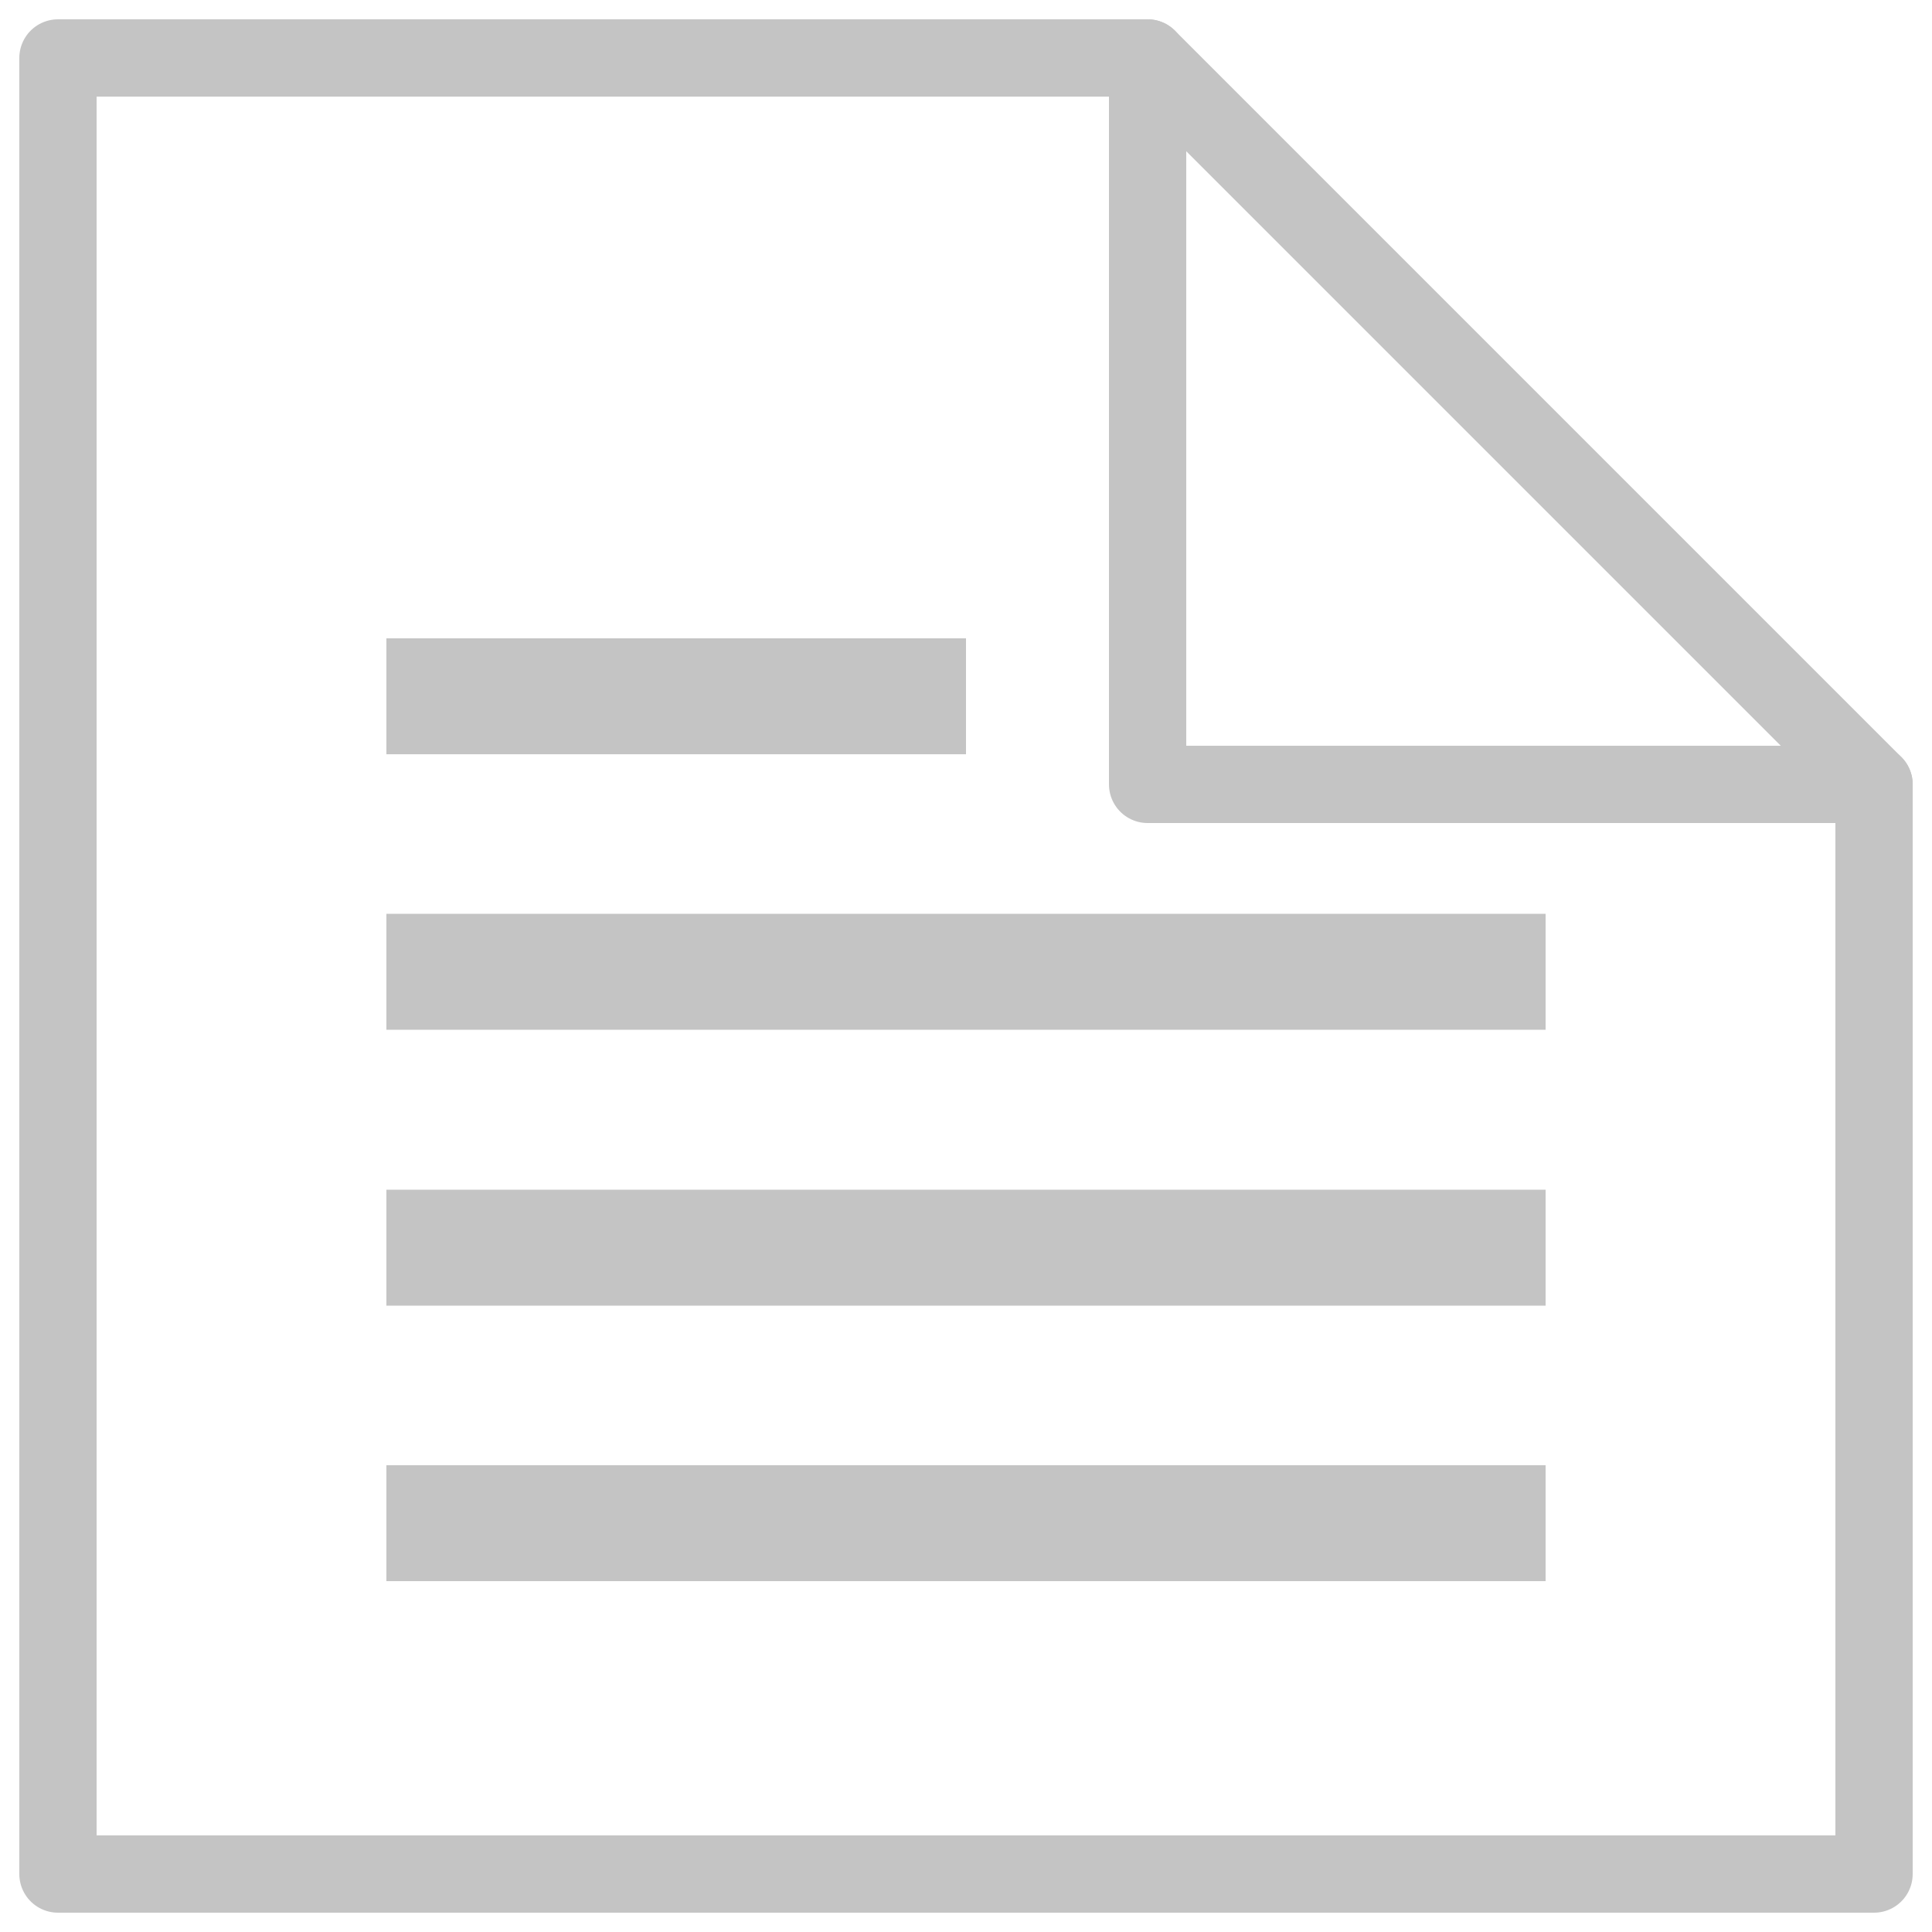
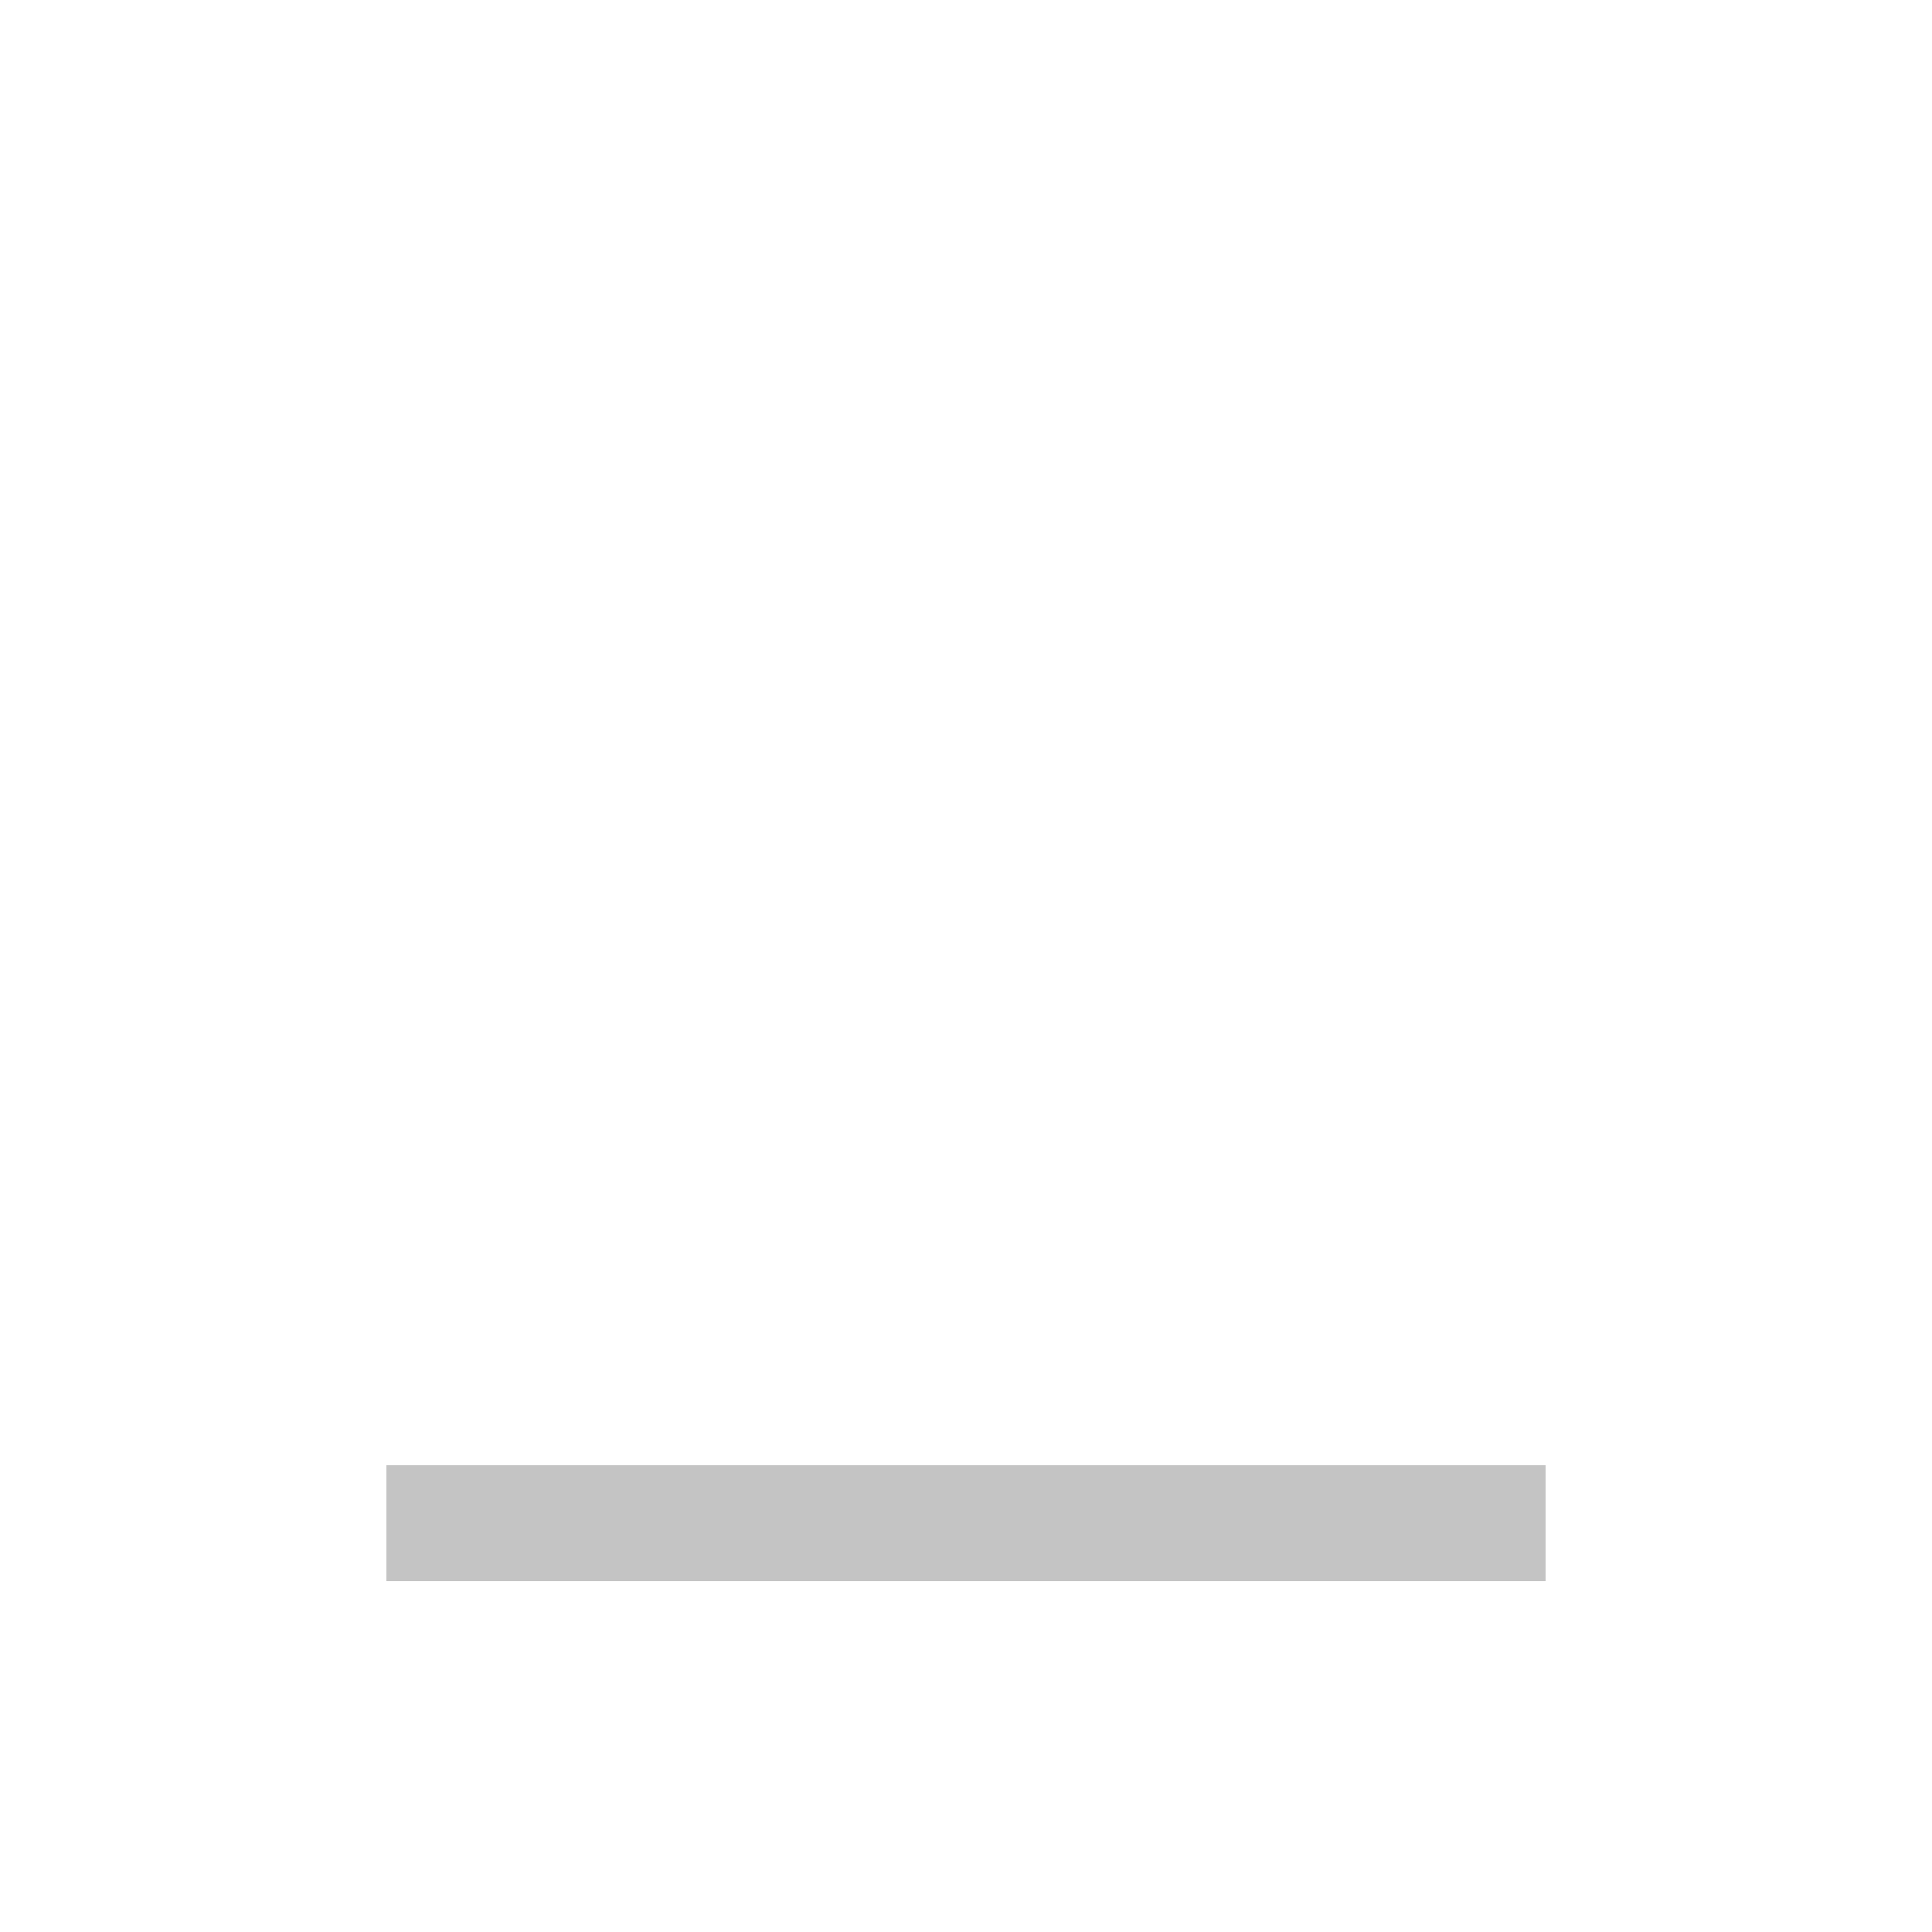
<svg xmlns="http://www.w3.org/2000/svg" id="Layer_1" data-name="Layer 1" viewBox="0 0 50 50">
  <defs>
    <style>
      .cls-1 {
        stroke-linecap: round;
      }

      .cls-1, .cls-2 {
        fill: none;
        stroke: #c4c4c4;
        stroke-linejoin: round;
        stroke-width: 2px;
      }

      .cls-3 {
        fill: #c4c4c4;
      }
    </style>
  </defs>
  <g>
-     <polygon class="cls-2" points="29.7 1.5 1.5 1.5 1.5 48.5 48.5 48.5 48.5 20.3 29.7 20.3 29.7 1.5" />
-     <line class="cls-1" x1="29.7" y1="1.5" x2="48.5" y2="20.3" />
-   </g>
-   <rect class="cls-3" x="10" y="16.53" width="15" height="3" transform="translate(35 36.05) rotate(180)" />
-   <rect class="cls-3" x="10" y="23.66" width="30" height="3" transform="translate(50 50.31) rotate(180)" />
-   <rect class="cls-3" x="10" y="30.78" width="30" height="3" transform="translate(50 64.57) rotate(180)" />
+     </g>
  <rect class="cls-3" x="10" y="37.91" width="30" height="3" transform="translate(50 78.83) rotate(180)" />
</svg>